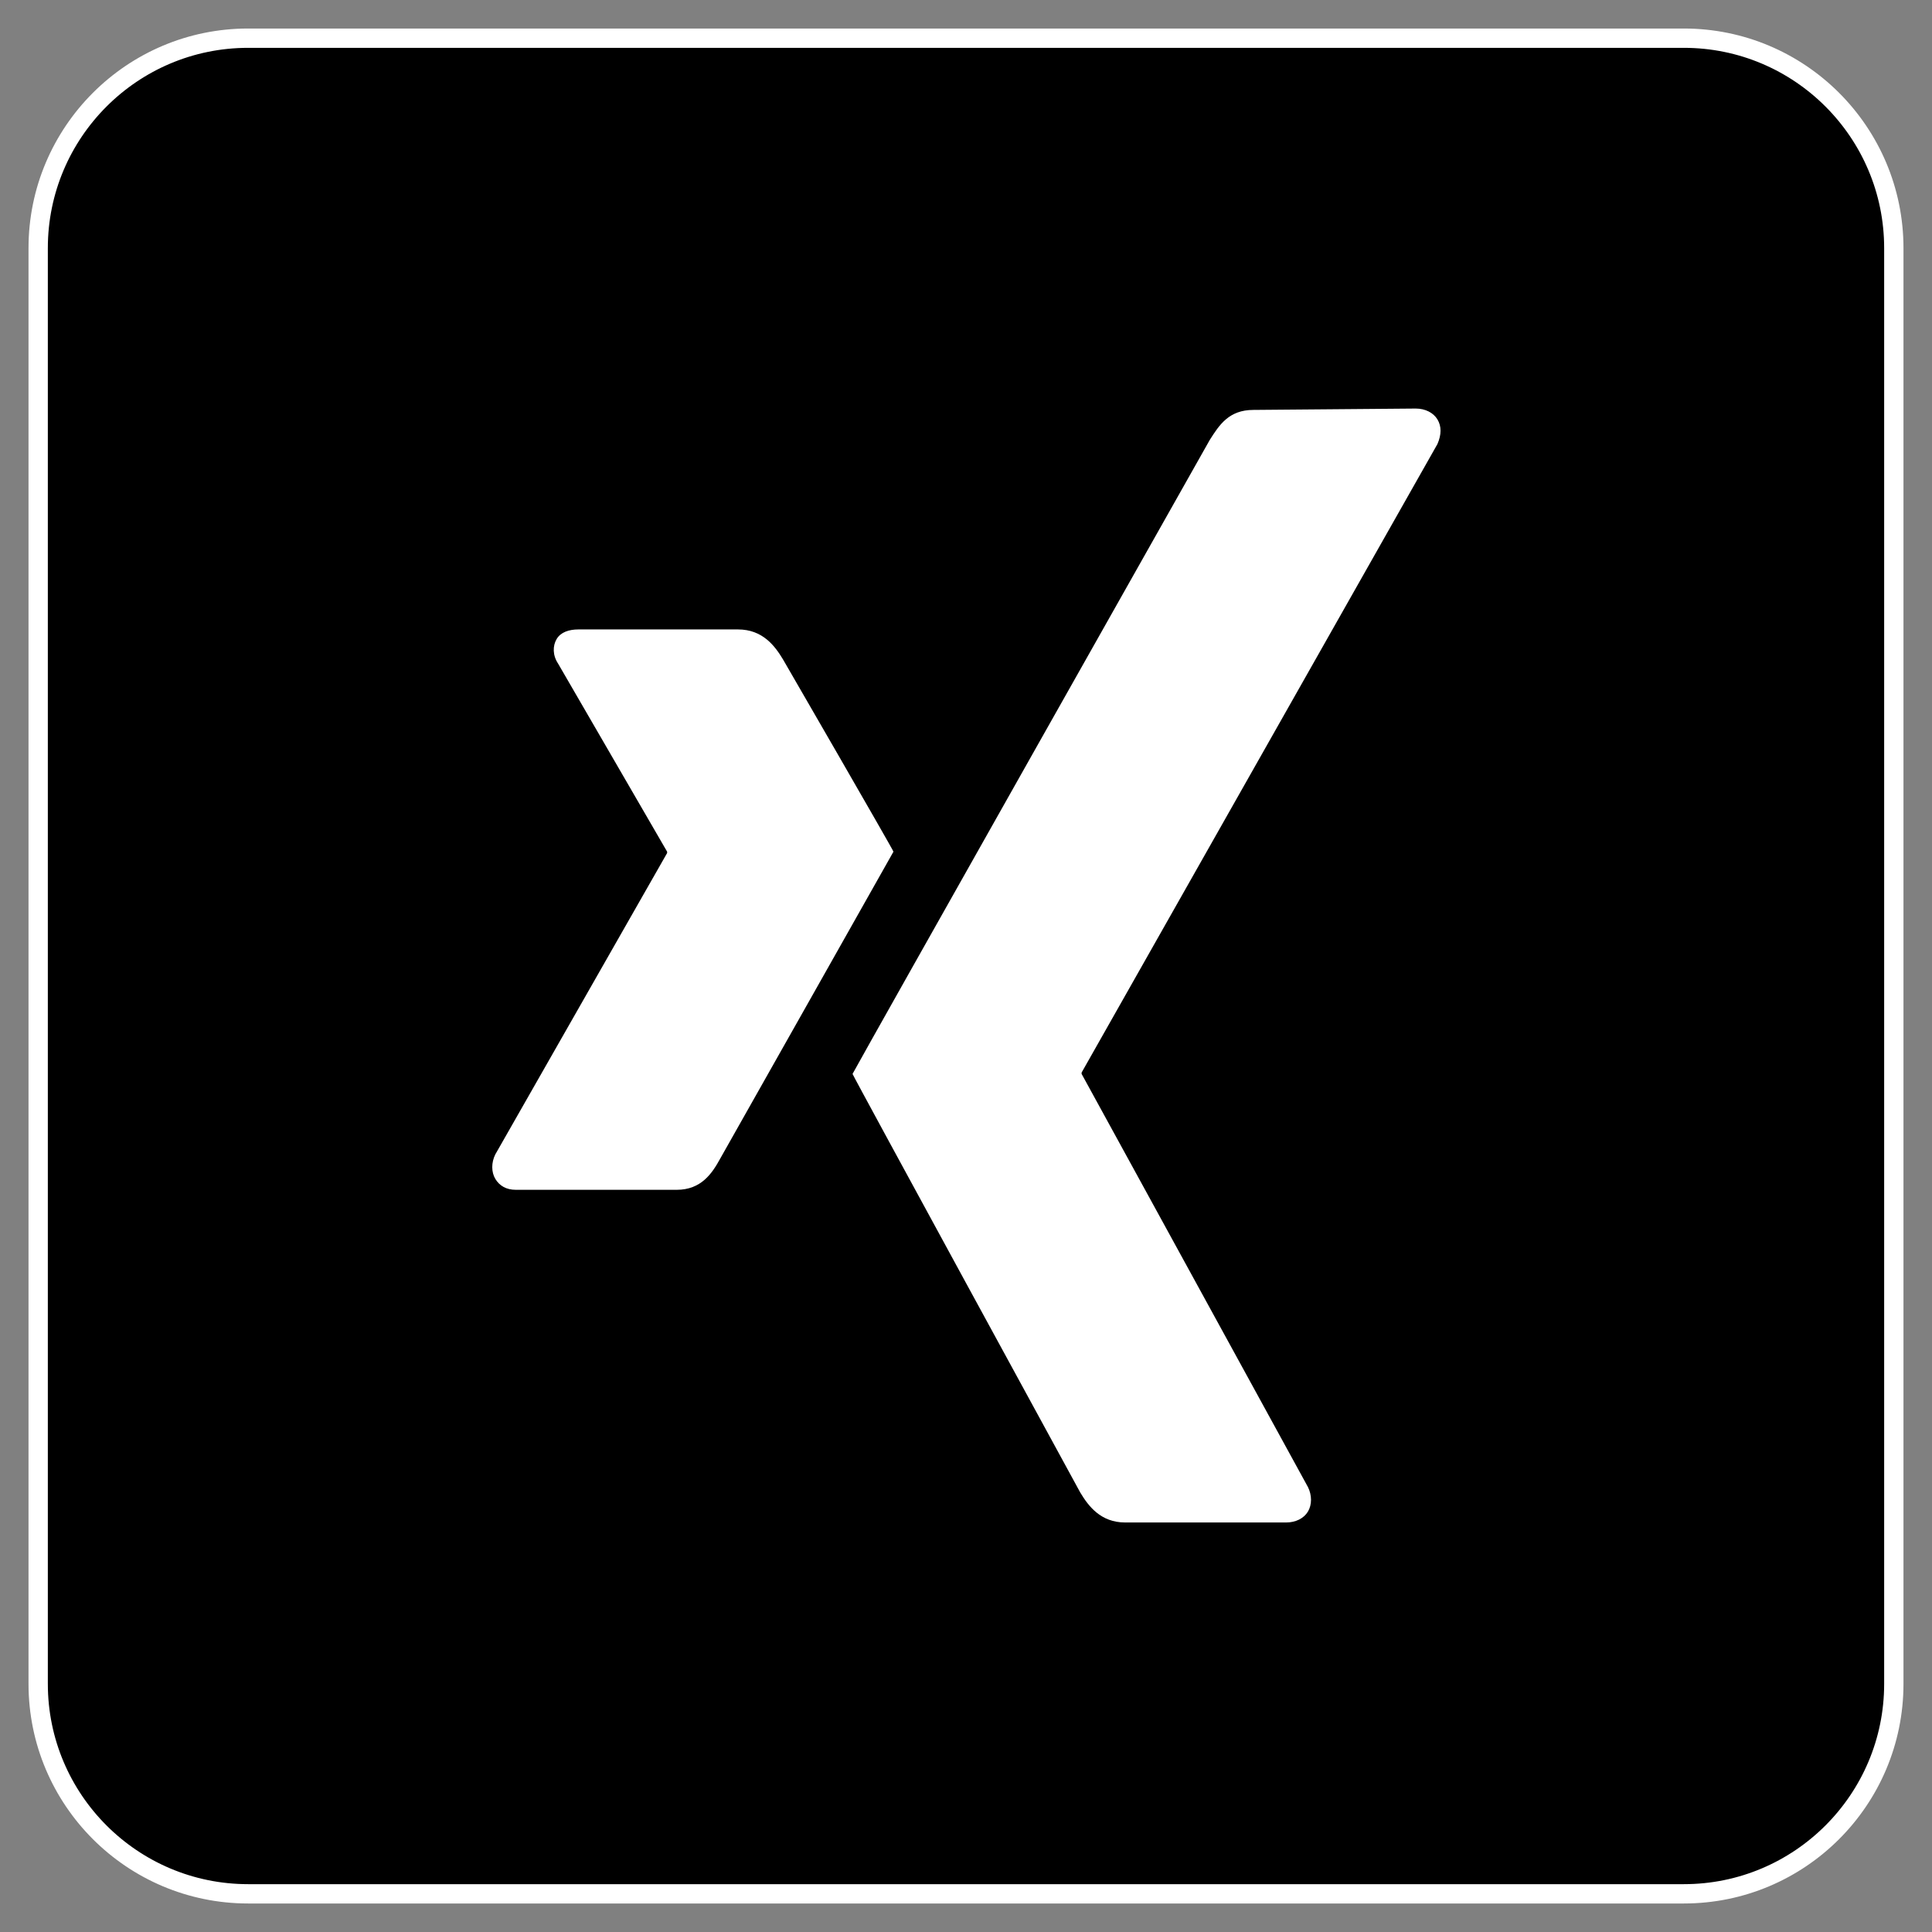
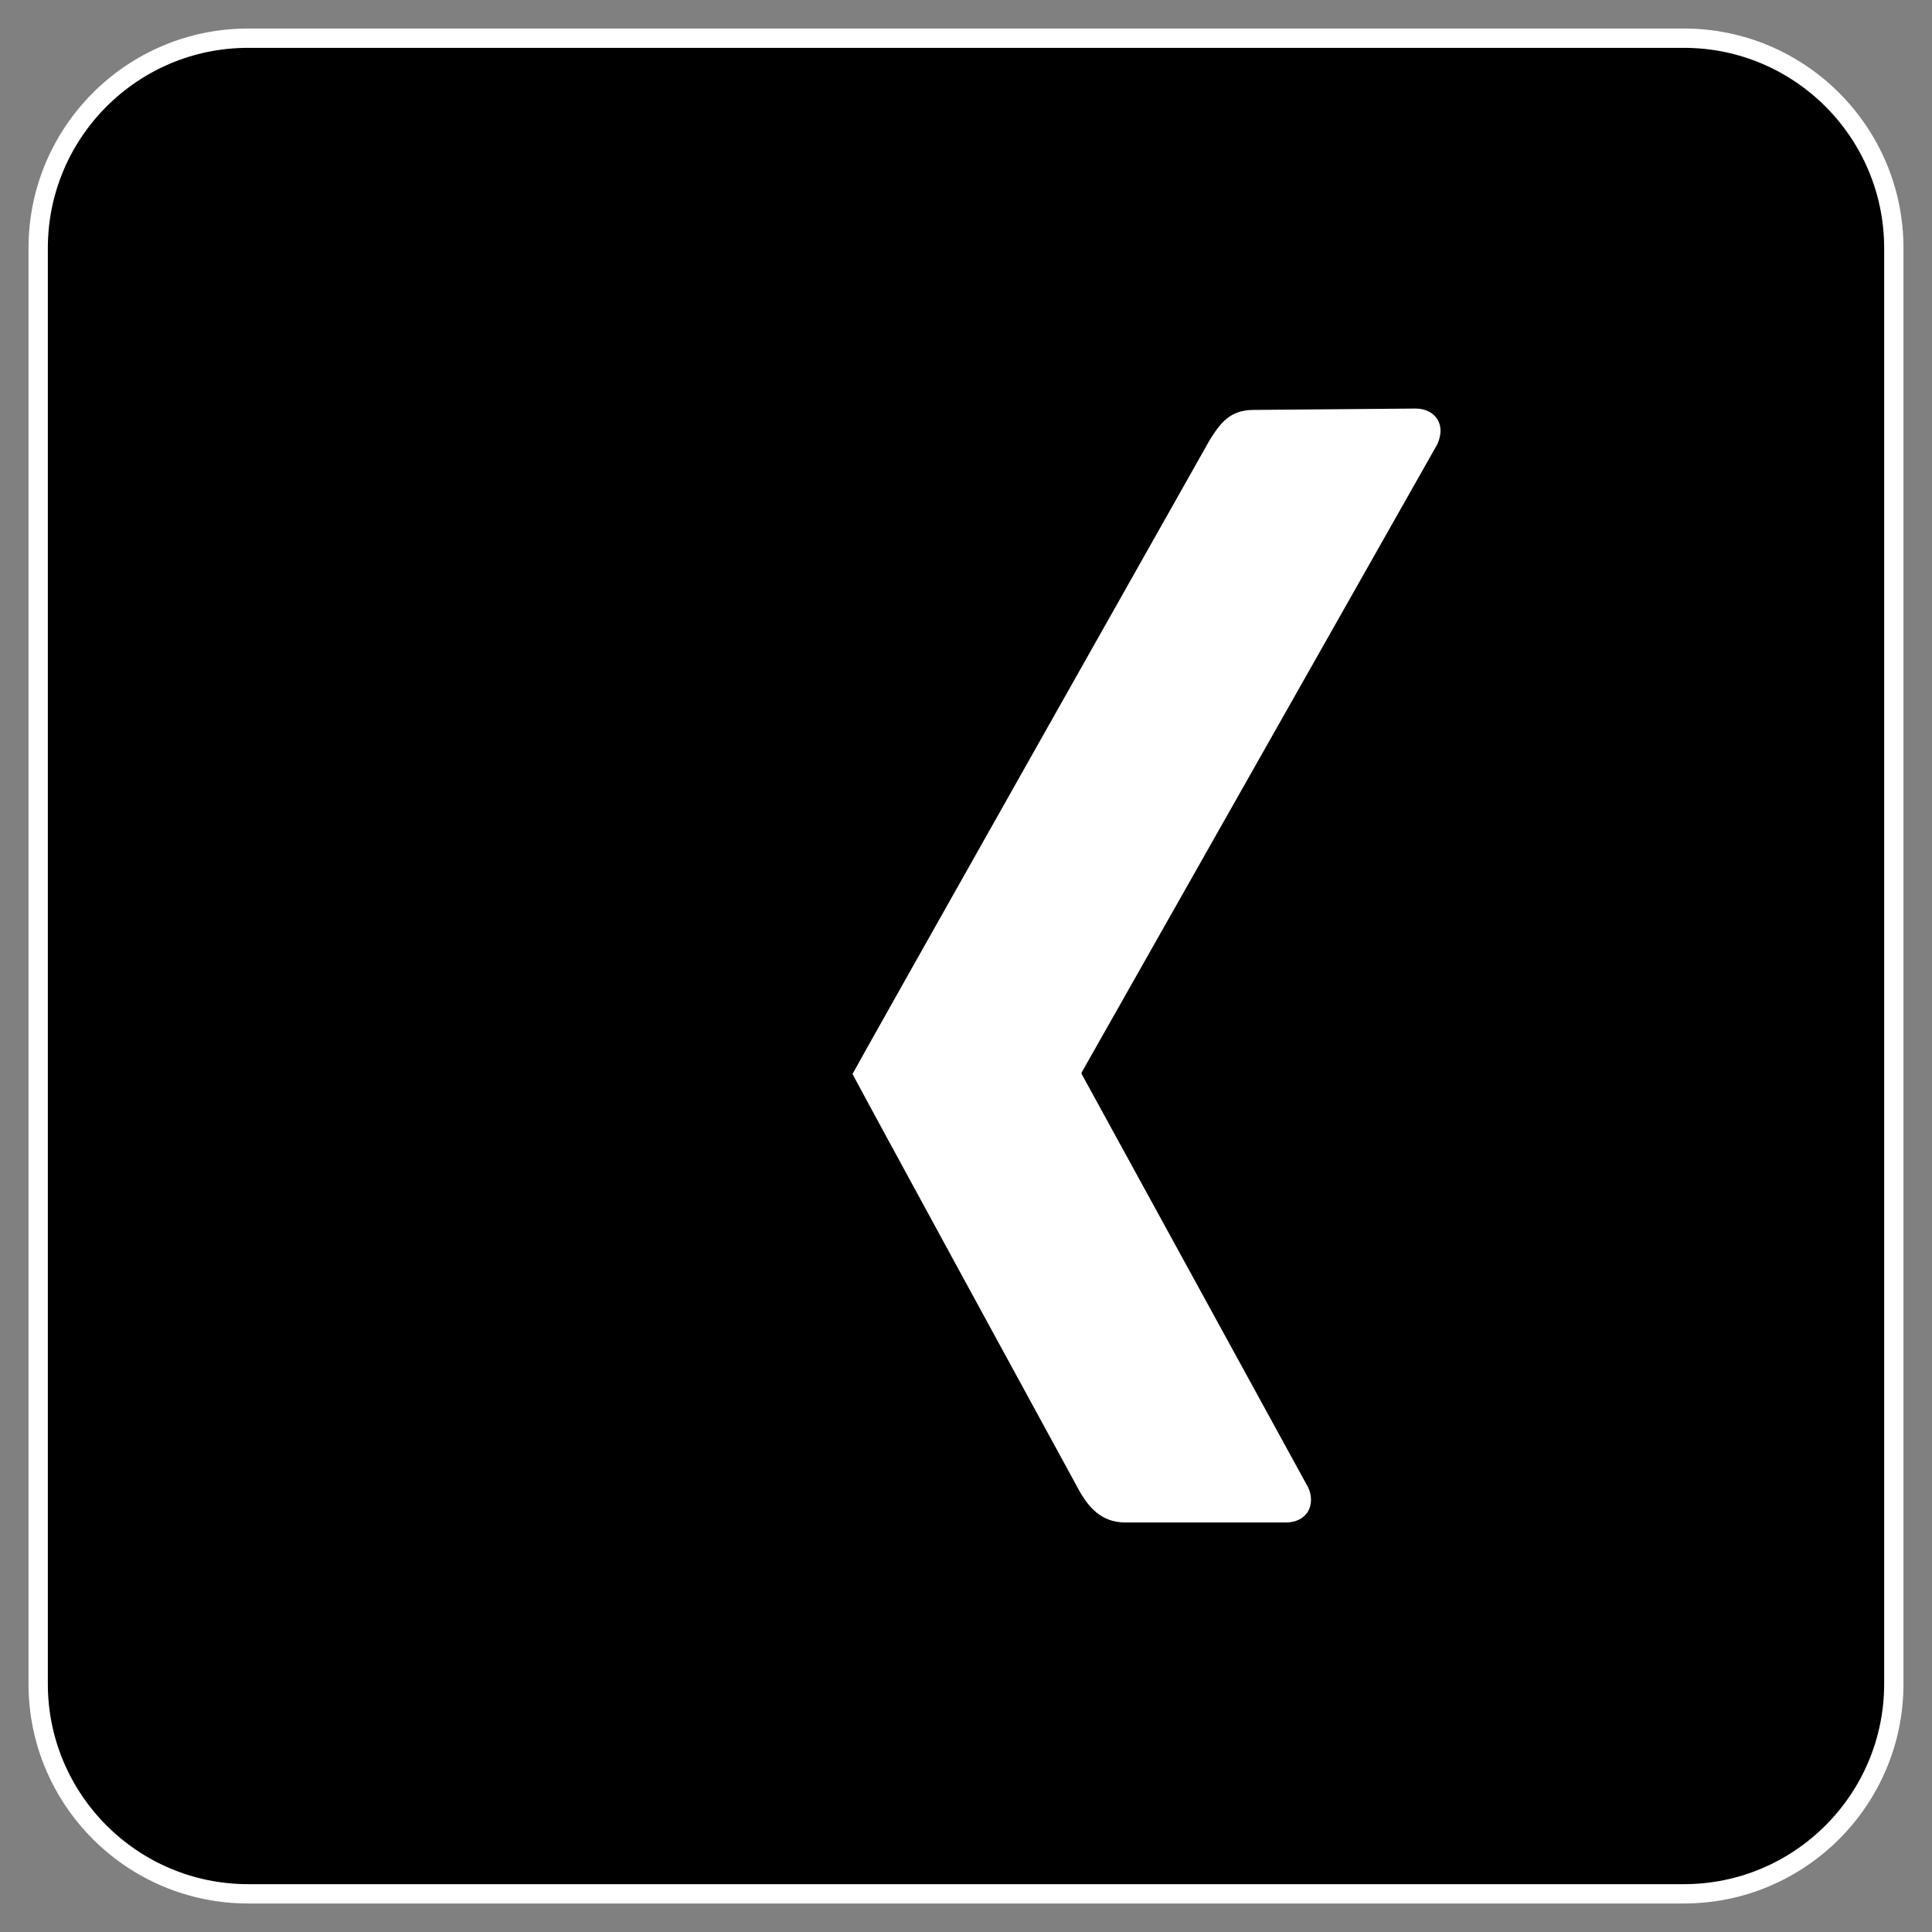
<svg xmlns="http://www.w3.org/2000/svg" version="1.1" id="Ebene_1" x="0px" y="0px" viewBox="0 0 141.7 141.7" style="enable-background:new 0 0 141.7 141.7;" xml:space="preserve">
  <rect x="0" y="0" width="141.7" height="141.7" fill="#808080" stroke="none" />
  <style type="text/css">
	.st0{stroke:#FFFFFF;stroke-width:1.417;stroke-miterlimit:10;}
	.st1{fill:#FFFFFF;}
</style>
  <path class="st0" d="M123.5,138.9H18.2c-8.5,0-15.4-6.9-15.4-15.4V18.2c0-8.5,6.9-15.4,15.4-15.4h105.3c8.5,0,15.4,6.9,15.4,15.4  v105.3C138.9,132,132,138.9,123.5,138.9z" />
  <g id="layer1" transform="translate(-194.871,-324.335)">
-     <path id="path19359" class="st1" d="M237.3,370.5c-0.7,0-1.3,0.2-1.6,0.7c-0.3,0.5-0.3,1.2,0.1,1.8l8,13.8c0,0,0,0,0,0.1L231.2,409   c-0.3,0.6-0.3,1.3,0,1.8c0.3,0.5,0.8,0.8,1.5,0.8h11.8c1.8,0,2.6-1.2,3.2-2.3c0,0,12.2-21.6,12.7-22.5c0-0.1-8.1-14.1-8.1-14.1   c-0.6-1-1.5-2.2-3.3-2.2H237.3L237.3,370.5z" />
    <path id="path19375" class="st1" d="M286.8,354.4c-1.8,0-2.5,1.1-3.2,2.2c0,0-25.4,45-26.2,46.5c0,0.1,16.7,30.7,16.7,30.7   c0.6,1,1.5,2.2,3.3,2.2h11.8c0.7,0,1.3-0.3,1.6-0.8c0.3-0.5,0.3-1.2,0-1.8l-16.6-30.3c0,0,0-0.1,0-0.1l26.1-46.1   c0.3-0.7,0.3-1.3,0-1.8c-0.3-0.5-0.9-0.8-1.6-0.8L286.8,354.4L286.8,354.4L286.8,354.4L286.8,354.4L286.8,354.4z" />
  </g>
</svg>